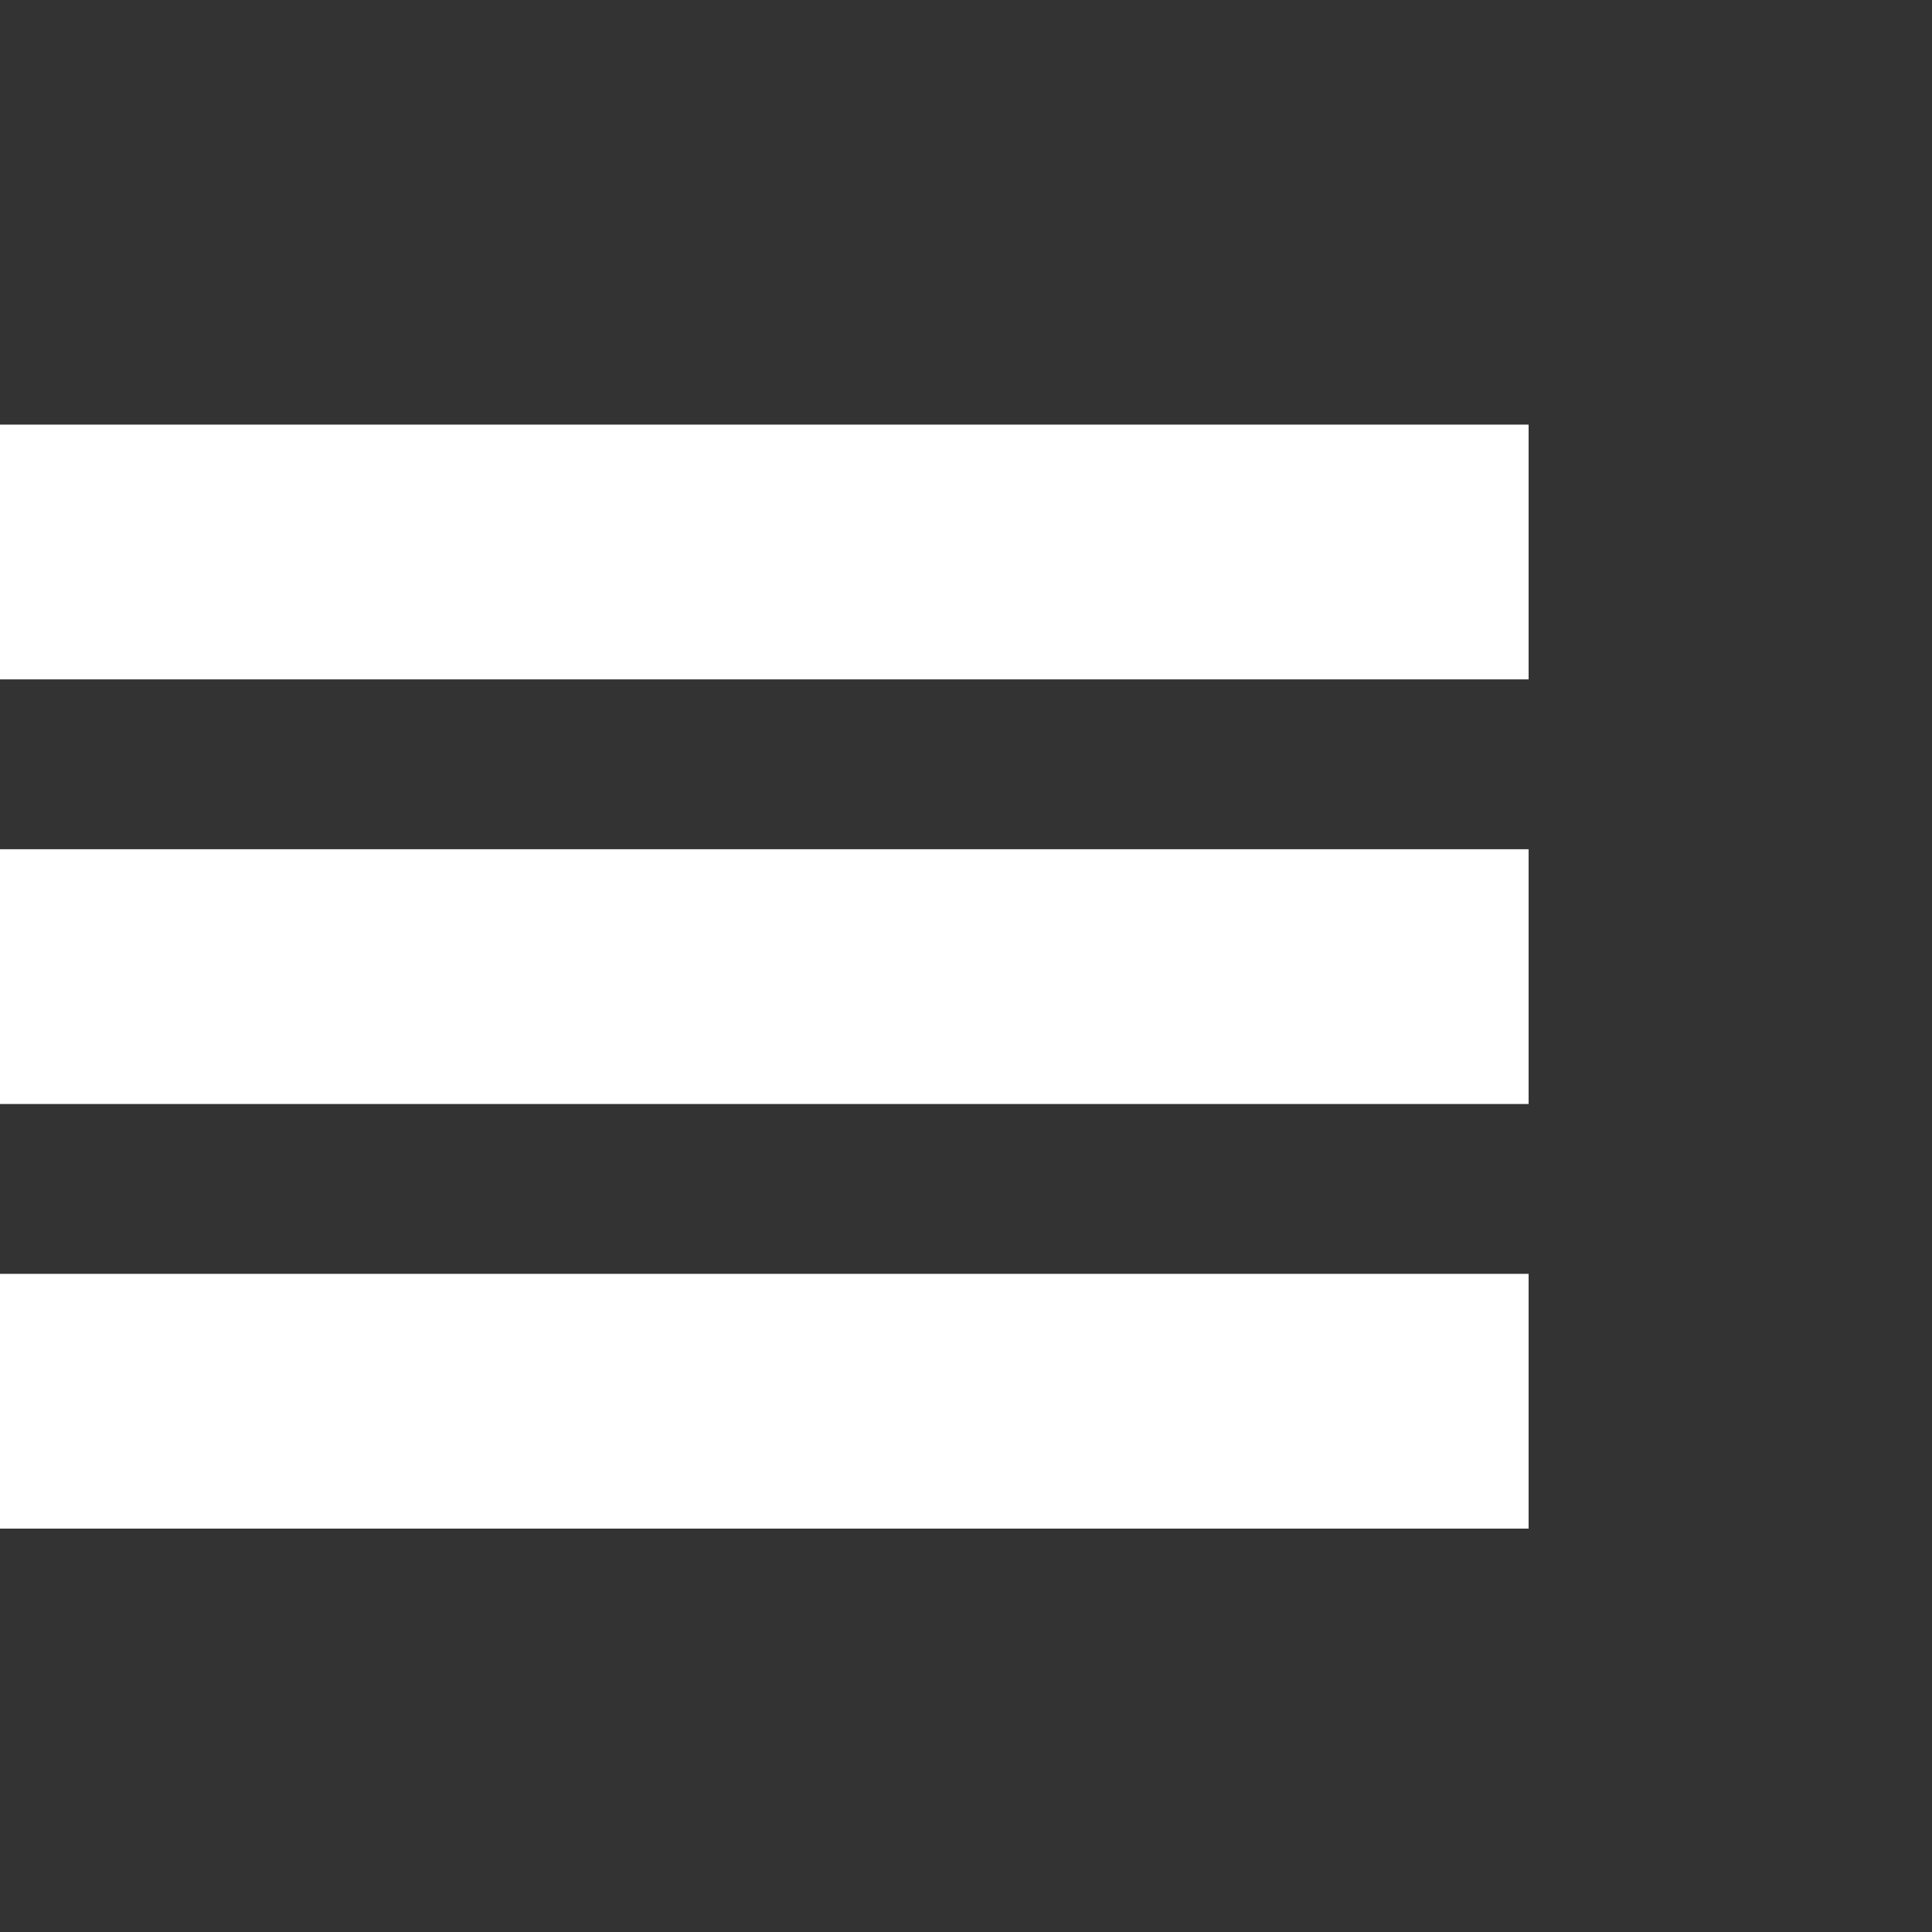
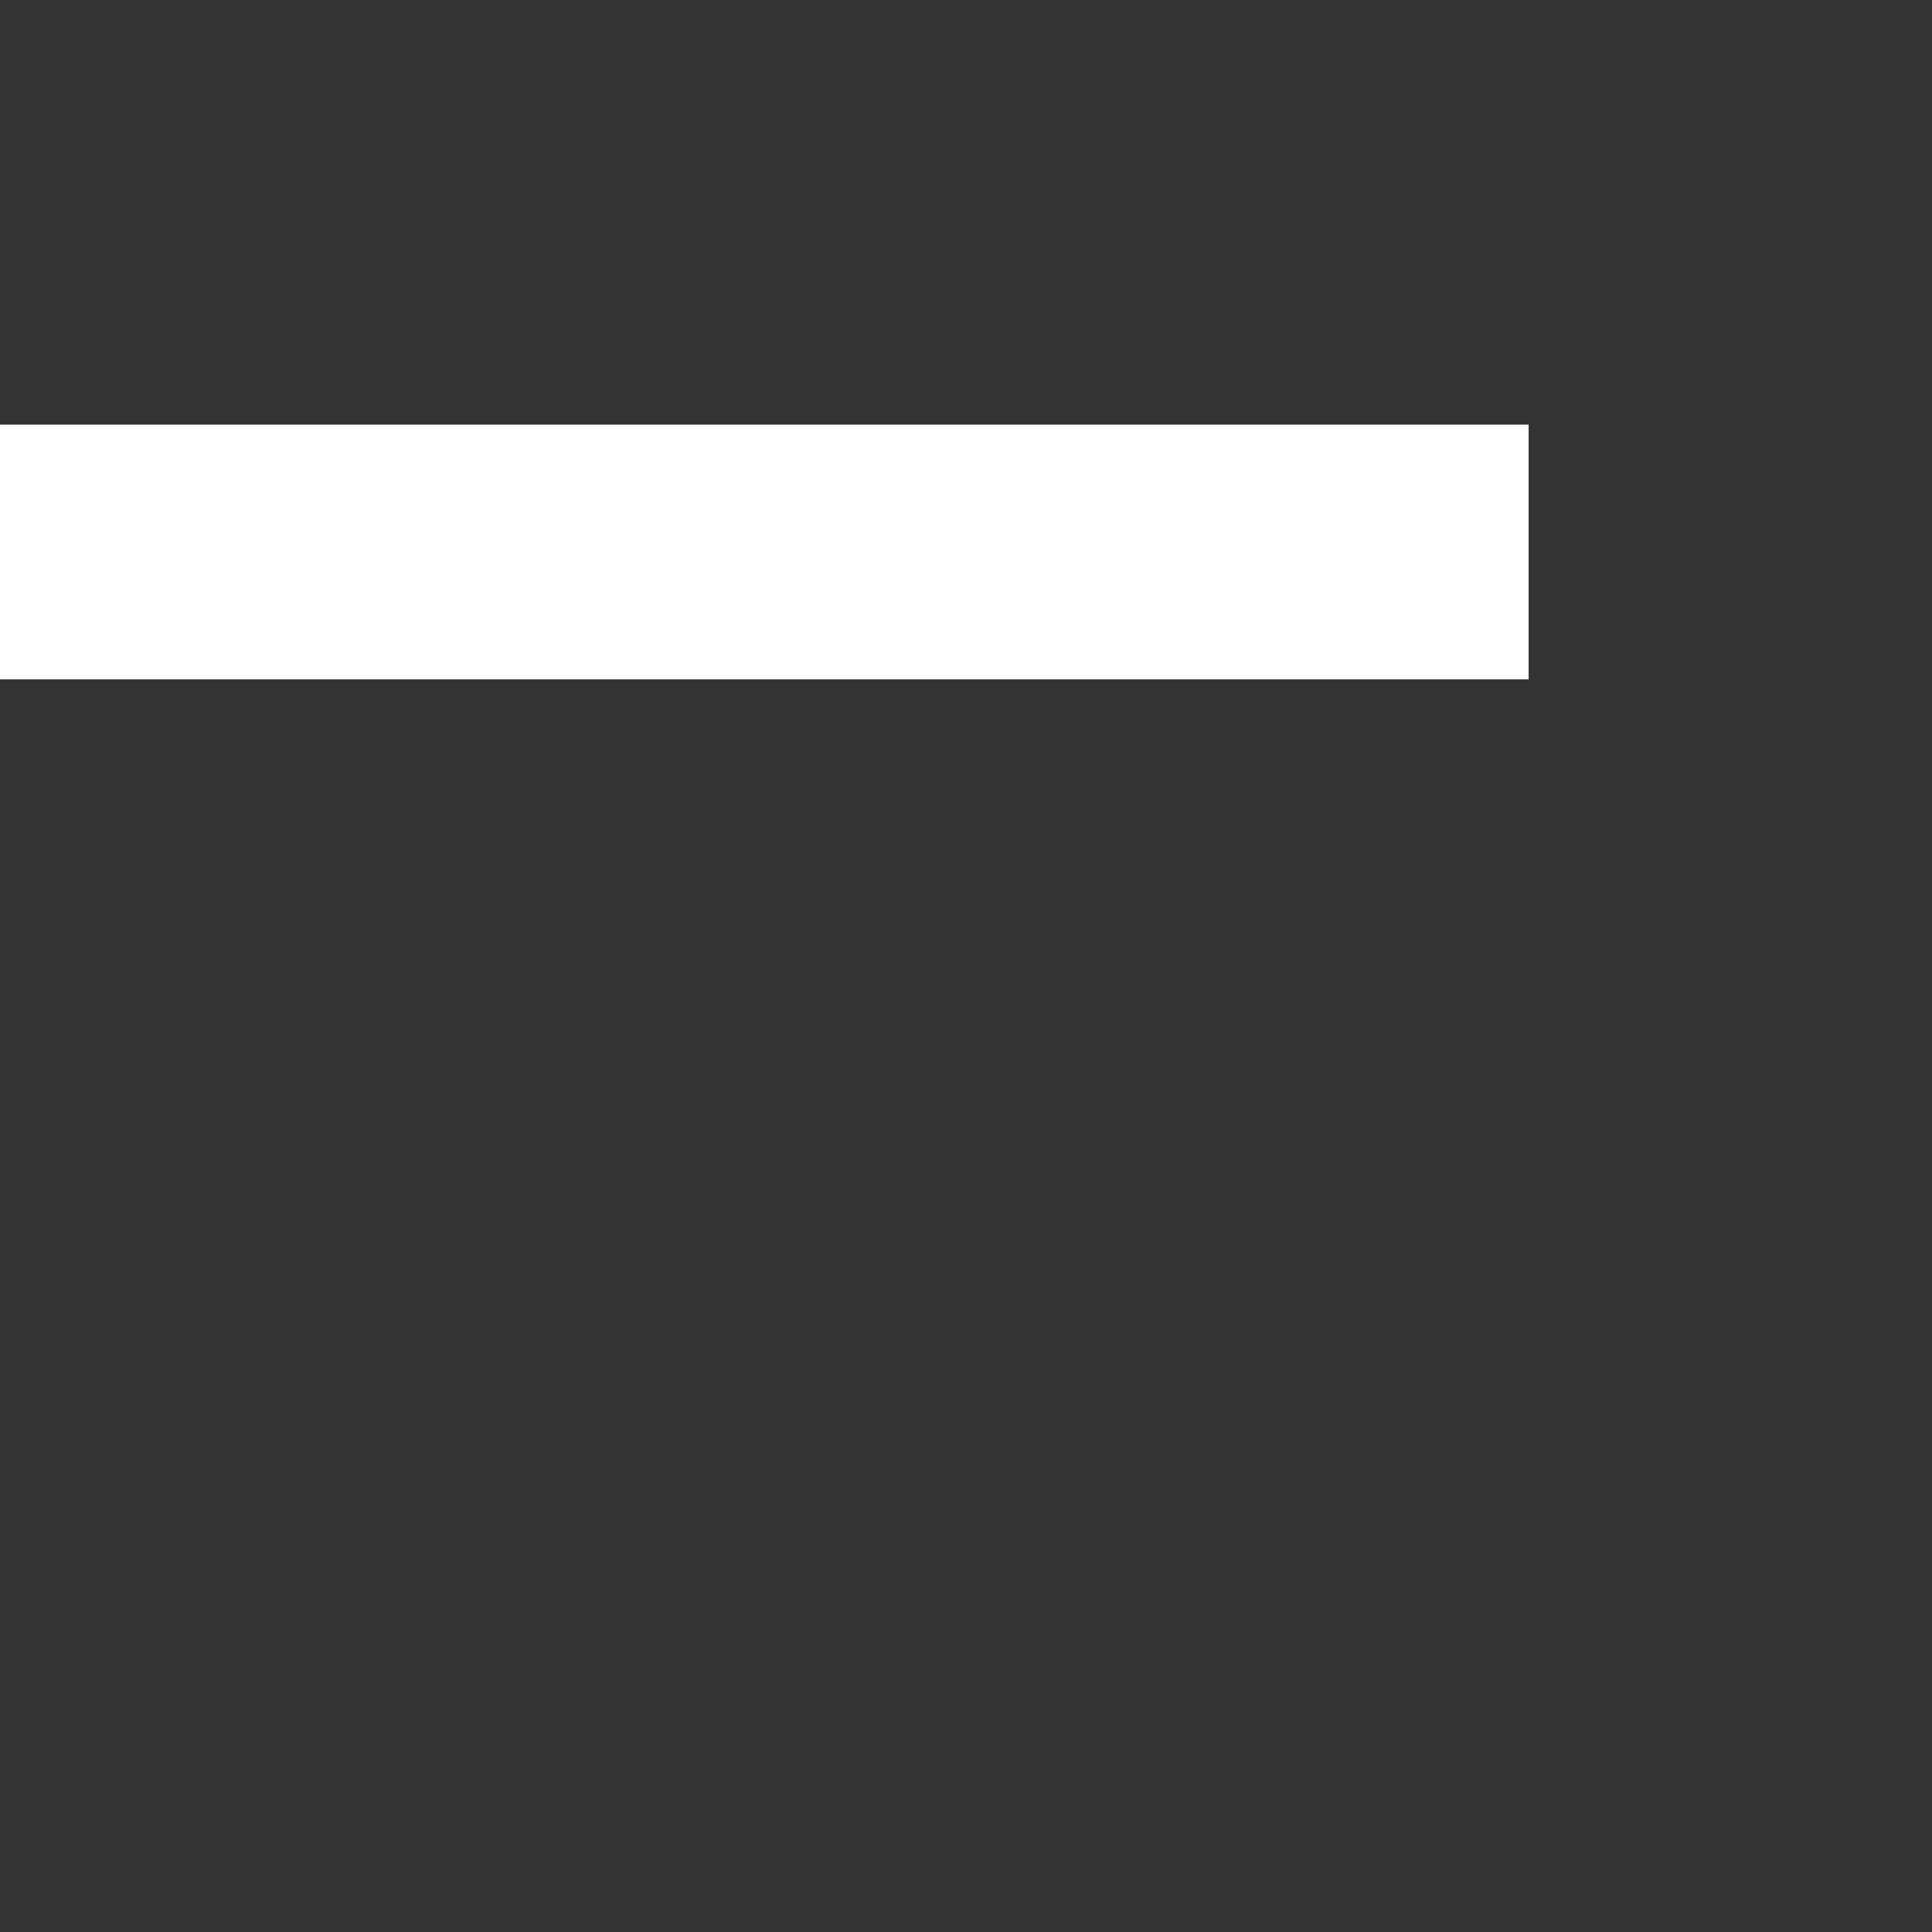
<svg xmlns="http://www.w3.org/2000/svg" fill="fff" version="1.1" x="0px" y="0px" viewBox="0 0 455 455" xml:space="preserve" class="w30 h30" style="width: 30px; height: 30px;">
  <rect x="0" y="0" width="455" height="455" fill="#333333" stroke="none" />
  <g>
    <g>
      <rect y="100" width="360" height="60" fill="#FFFFFF" />
    </g>
    <g>
-       <rect y="200" width="360" height="60" fill="#FFFFFF" />
-     </g>
+       </g>
    <g>
-       <rect y="300" width="360" height="60" fill="#FFFFFF" />
-     </g>
+       </g>
  </g>
</svg>